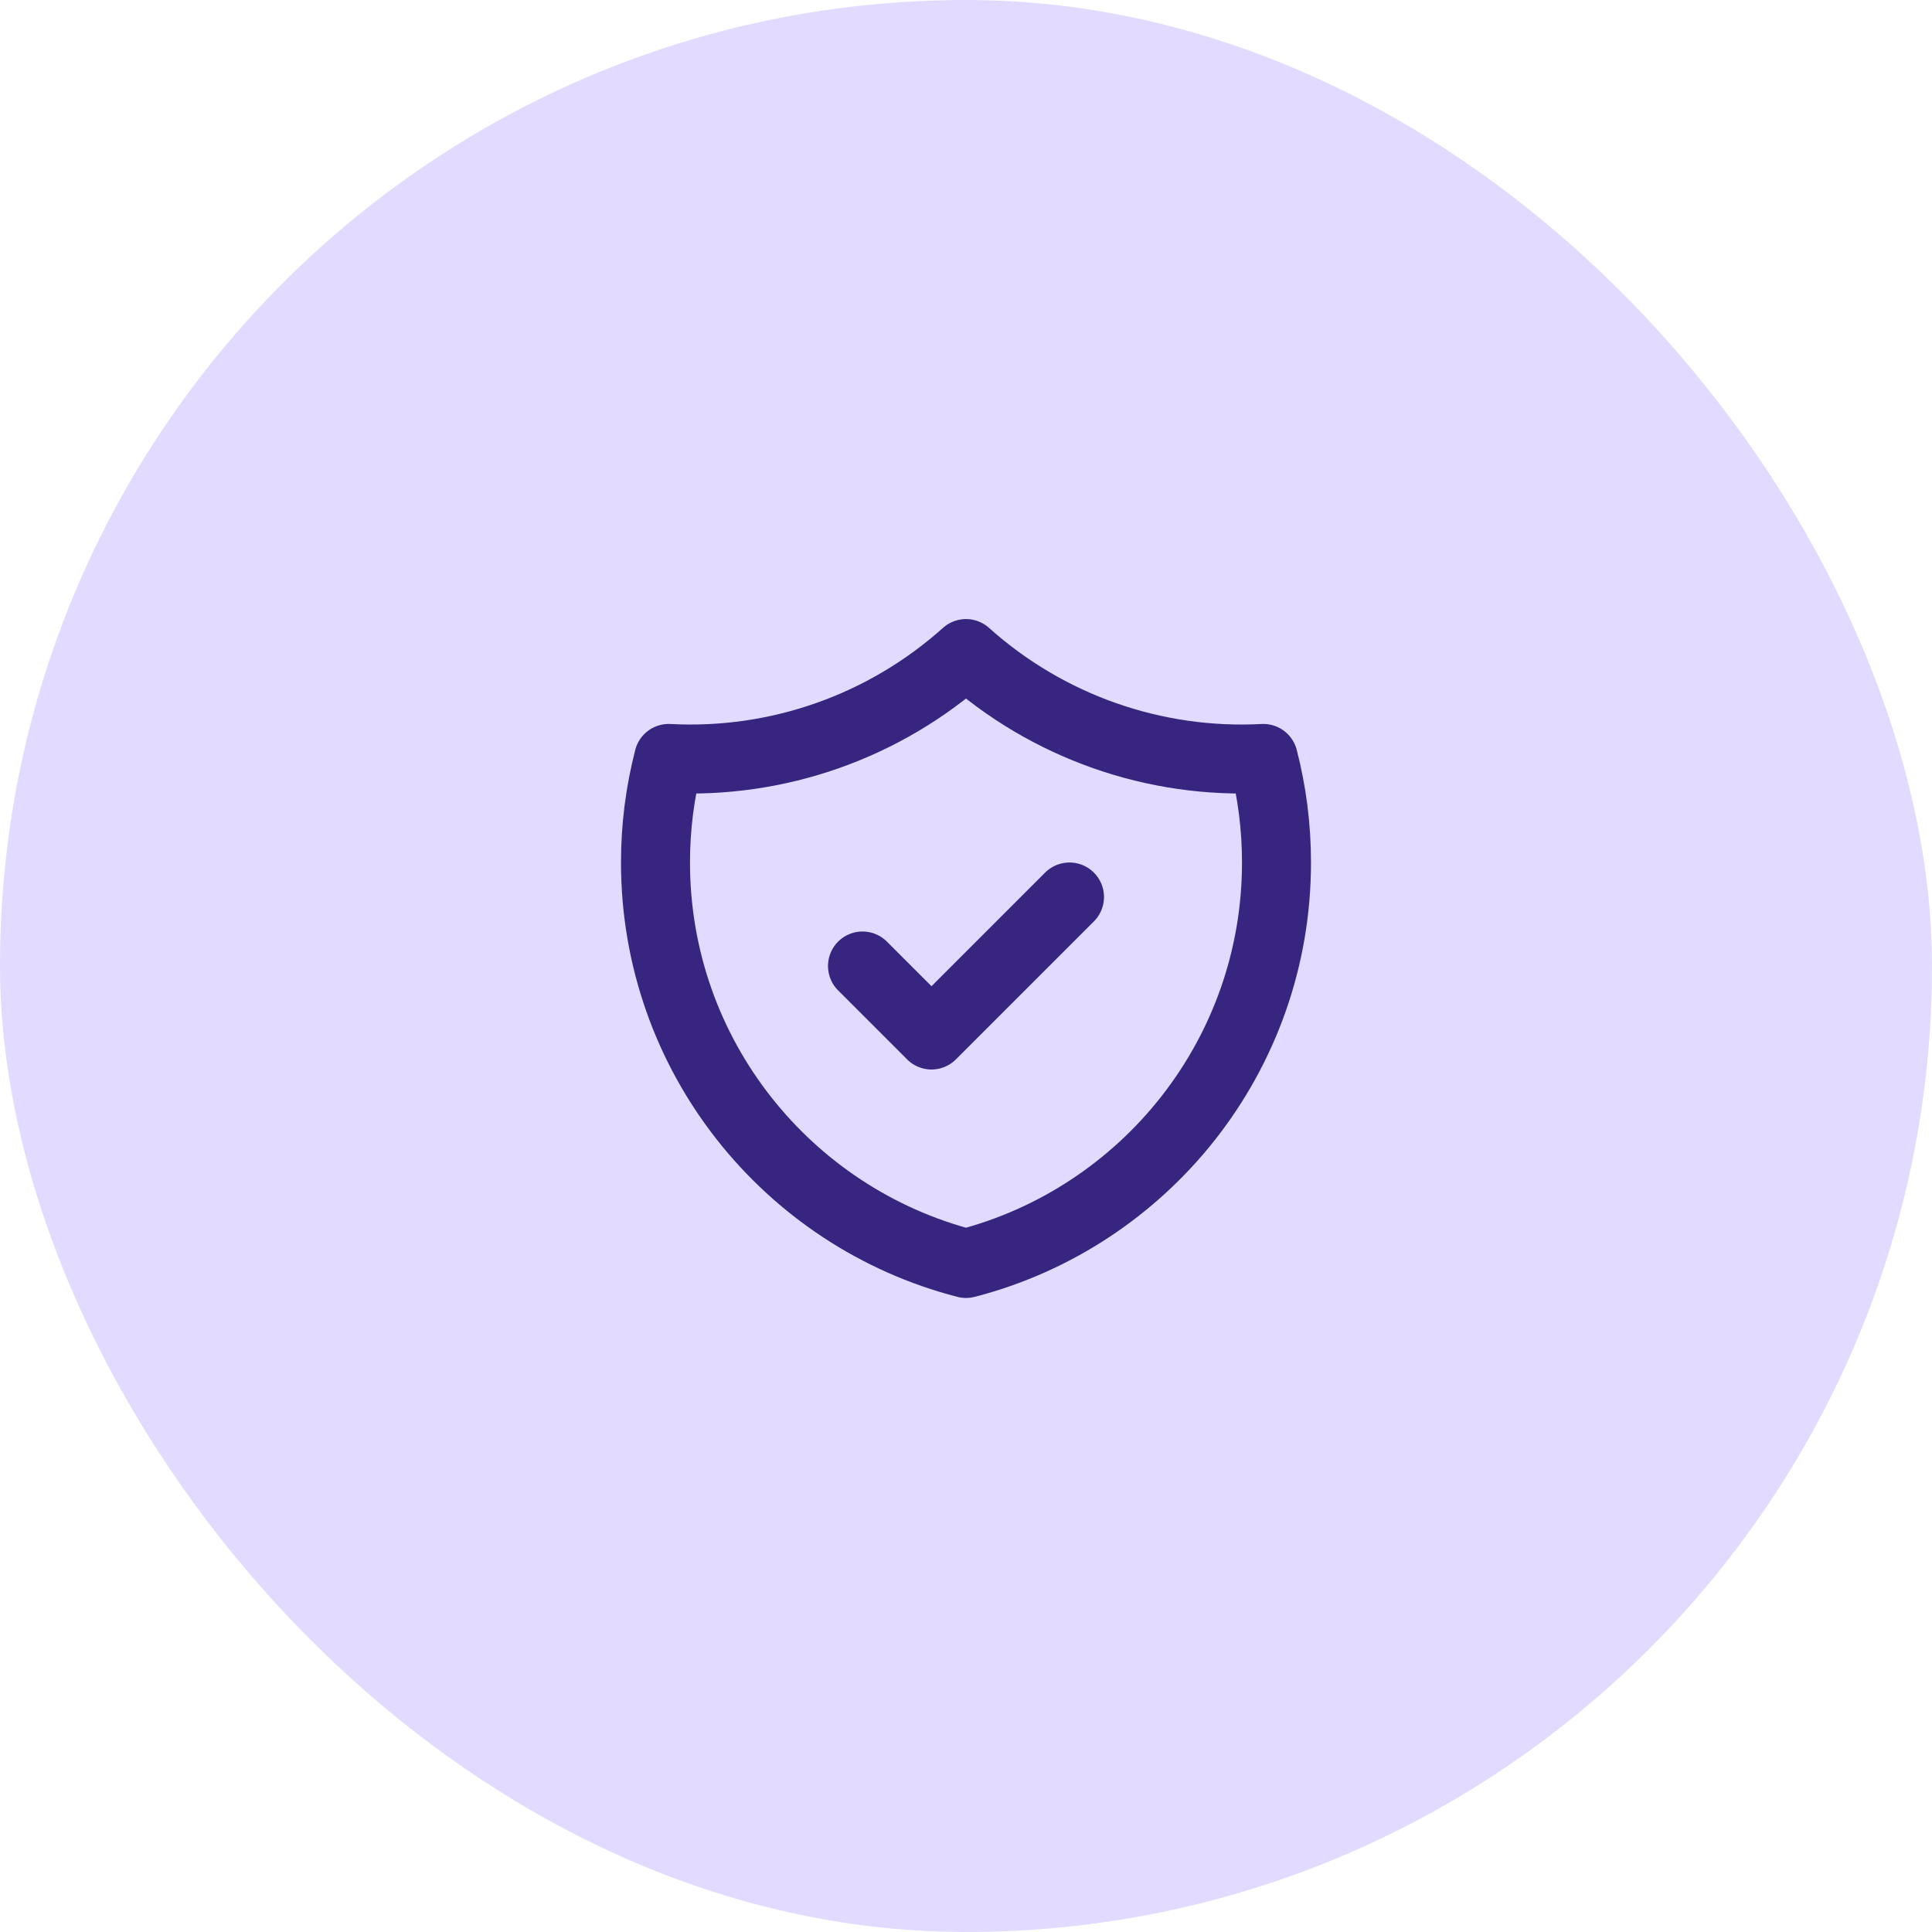
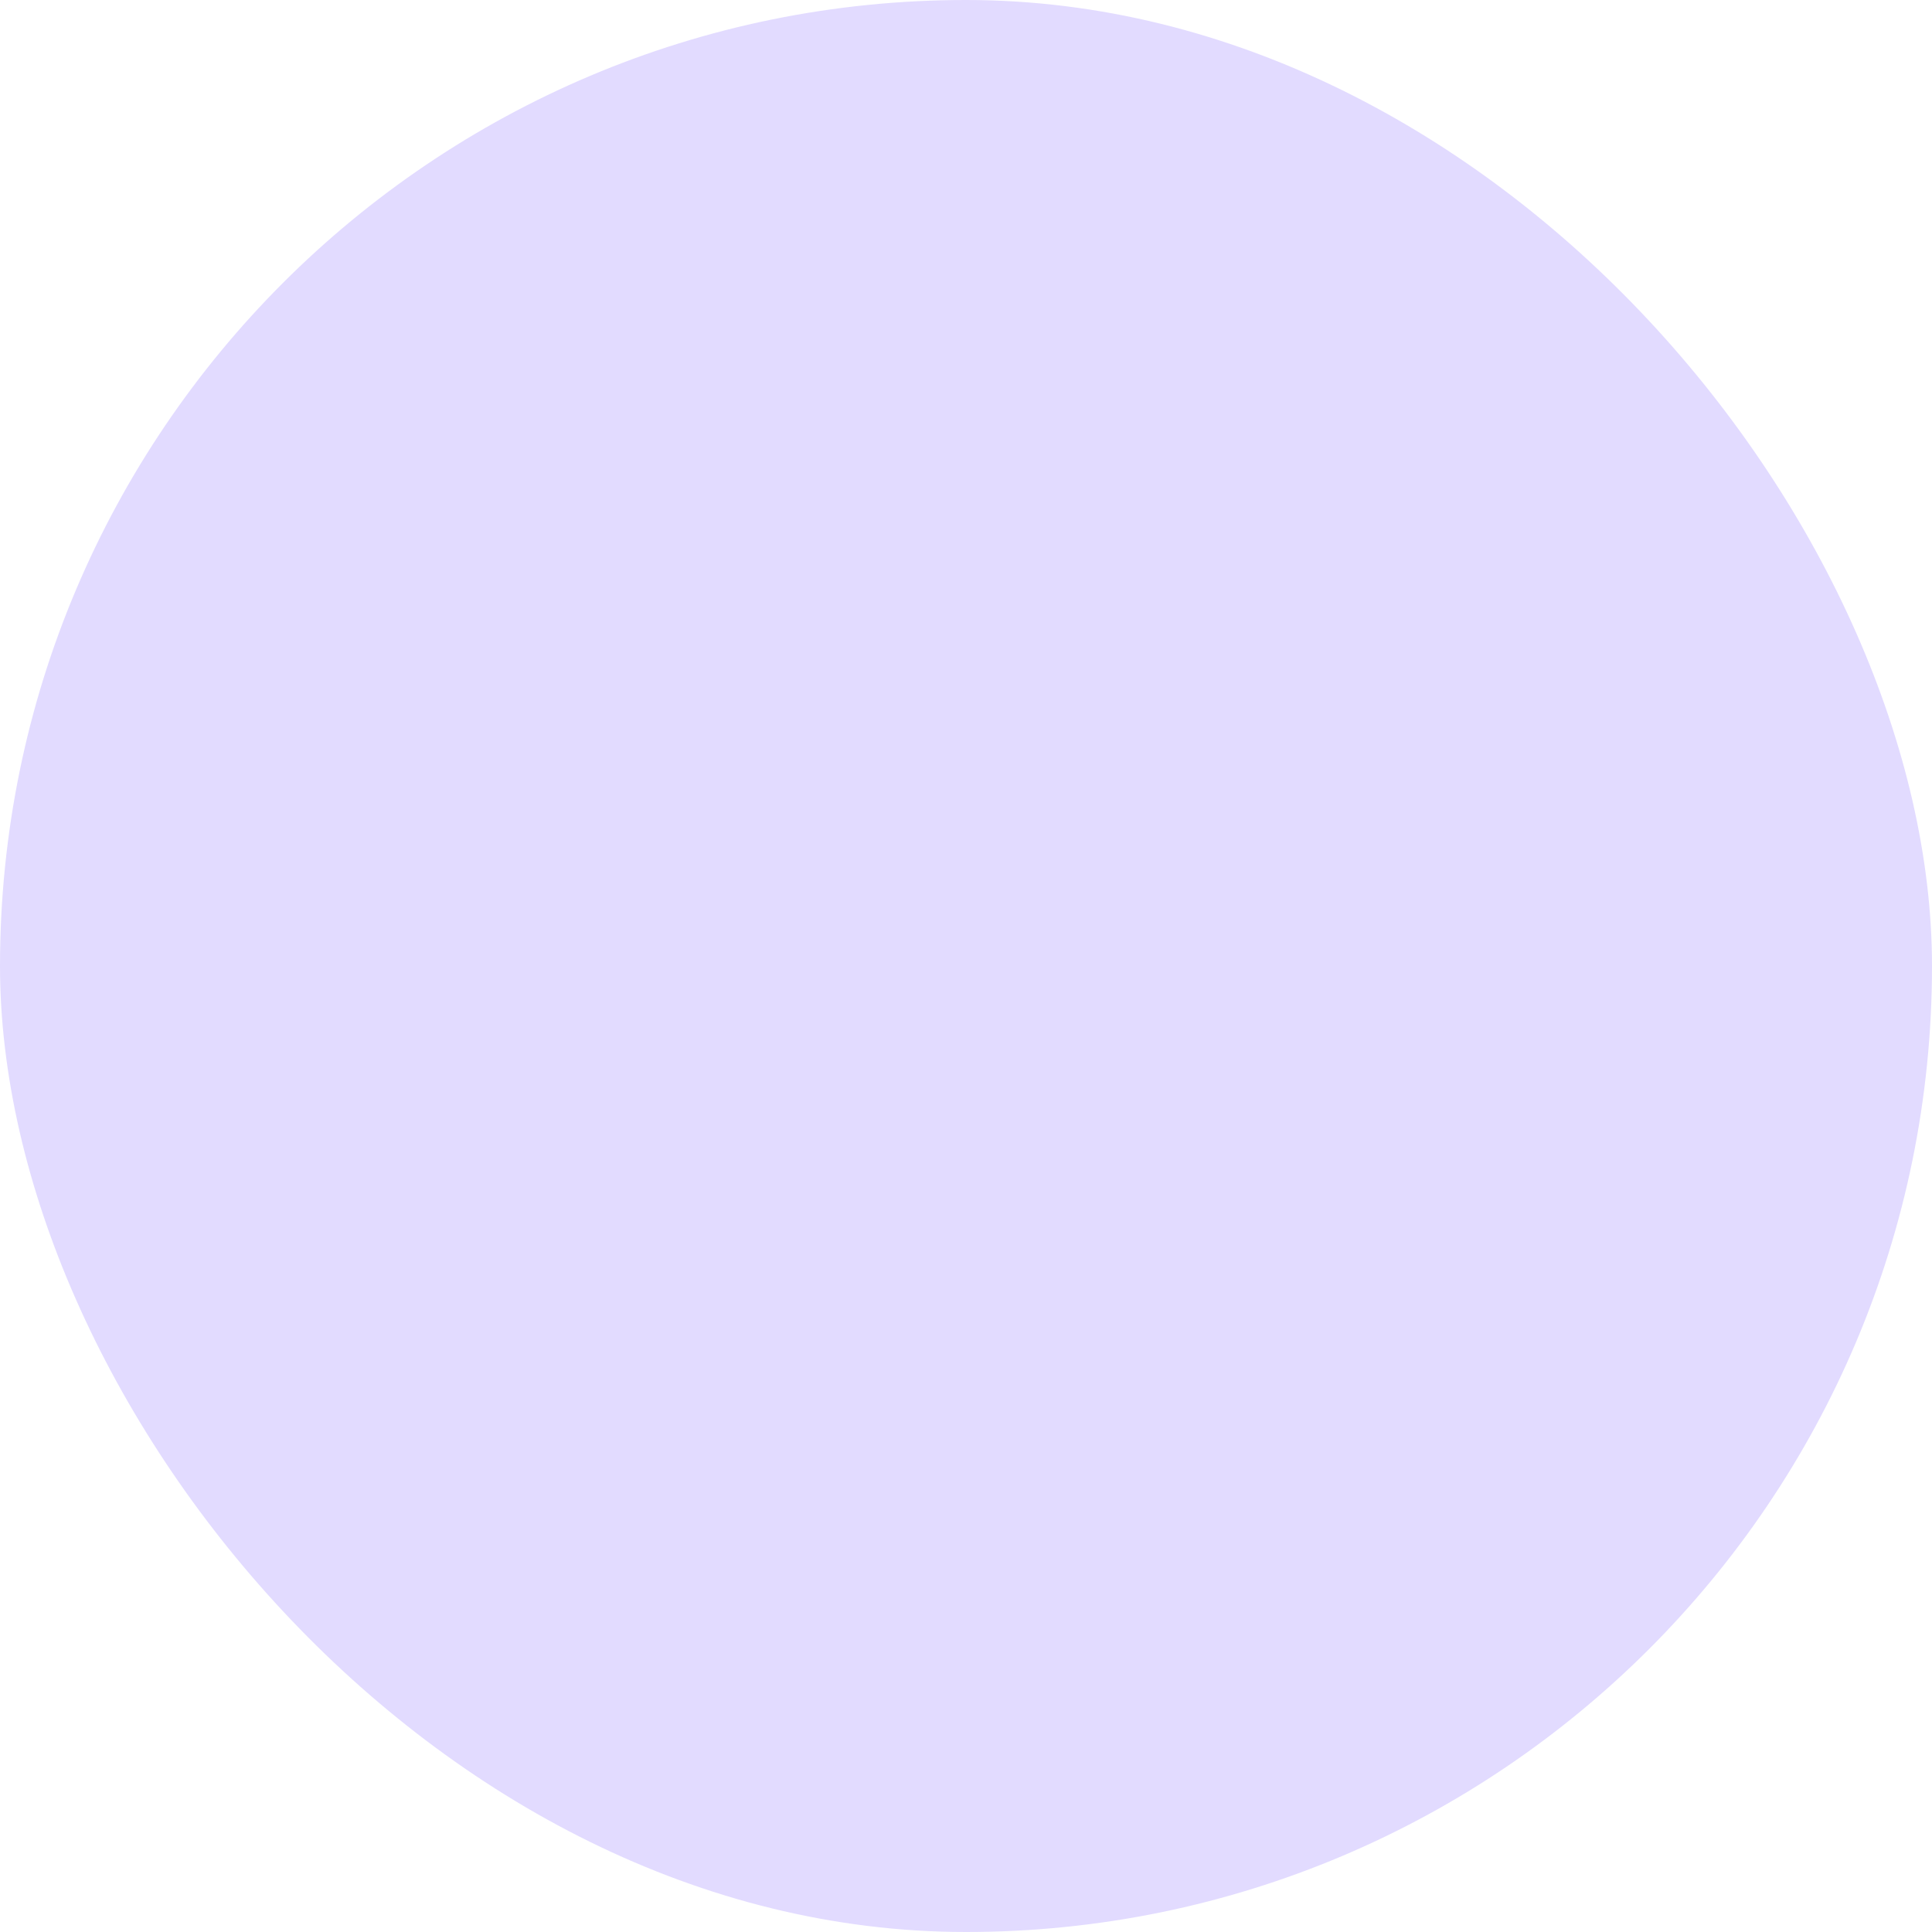
<svg xmlns="http://www.w3.org/2000/svg" width="56" height="56" viewBox="0 0 56 56" fill="none">
  <rect width="56" height="56" rx="28" fill="#E2DBFF" />
-   <path d="M25 28L27 30L31 26M36.618 21.984C33.456 22.152 30.357 21.058 28 18.944C25.643 21.058 22.544 22.152 19.382 21.984C19.128 22.969 18.999 23.982 19 25C19 30.591 22.824 35.29 28 36.622C33.176 35.29 37 30.592 37 25C37 23.958 36.867 22.948 36.618 21.984Z" stroke="#372580" stroke-width="2" stroke-linecap="round" stroke-linejoin="round" />
</svg>